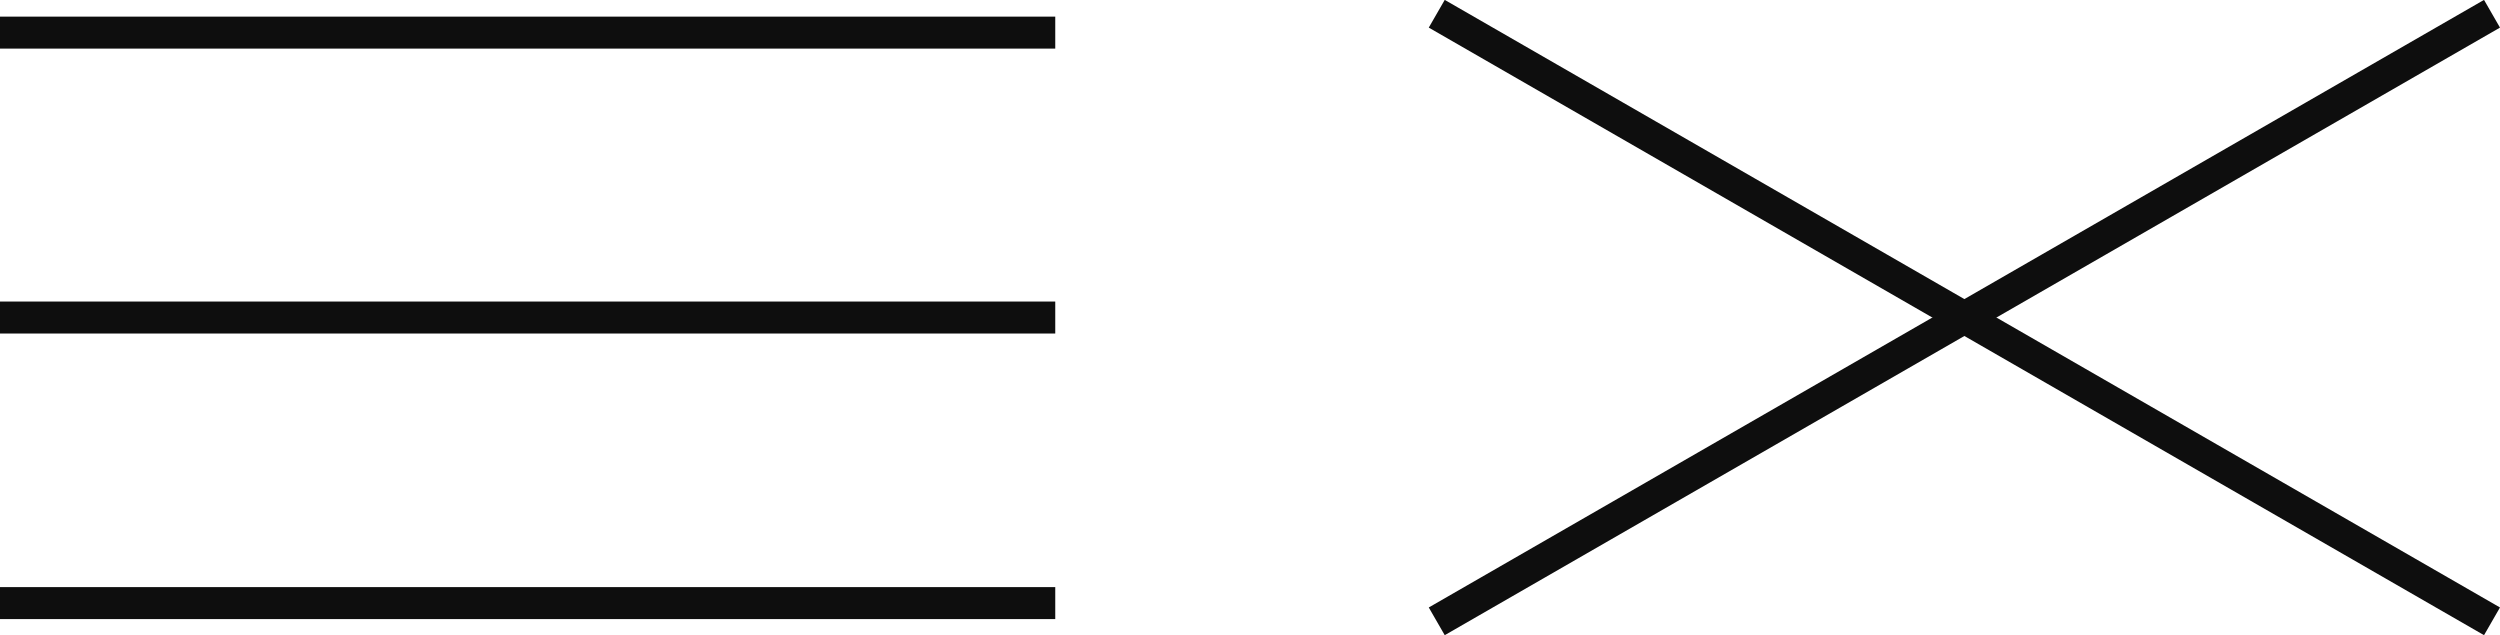
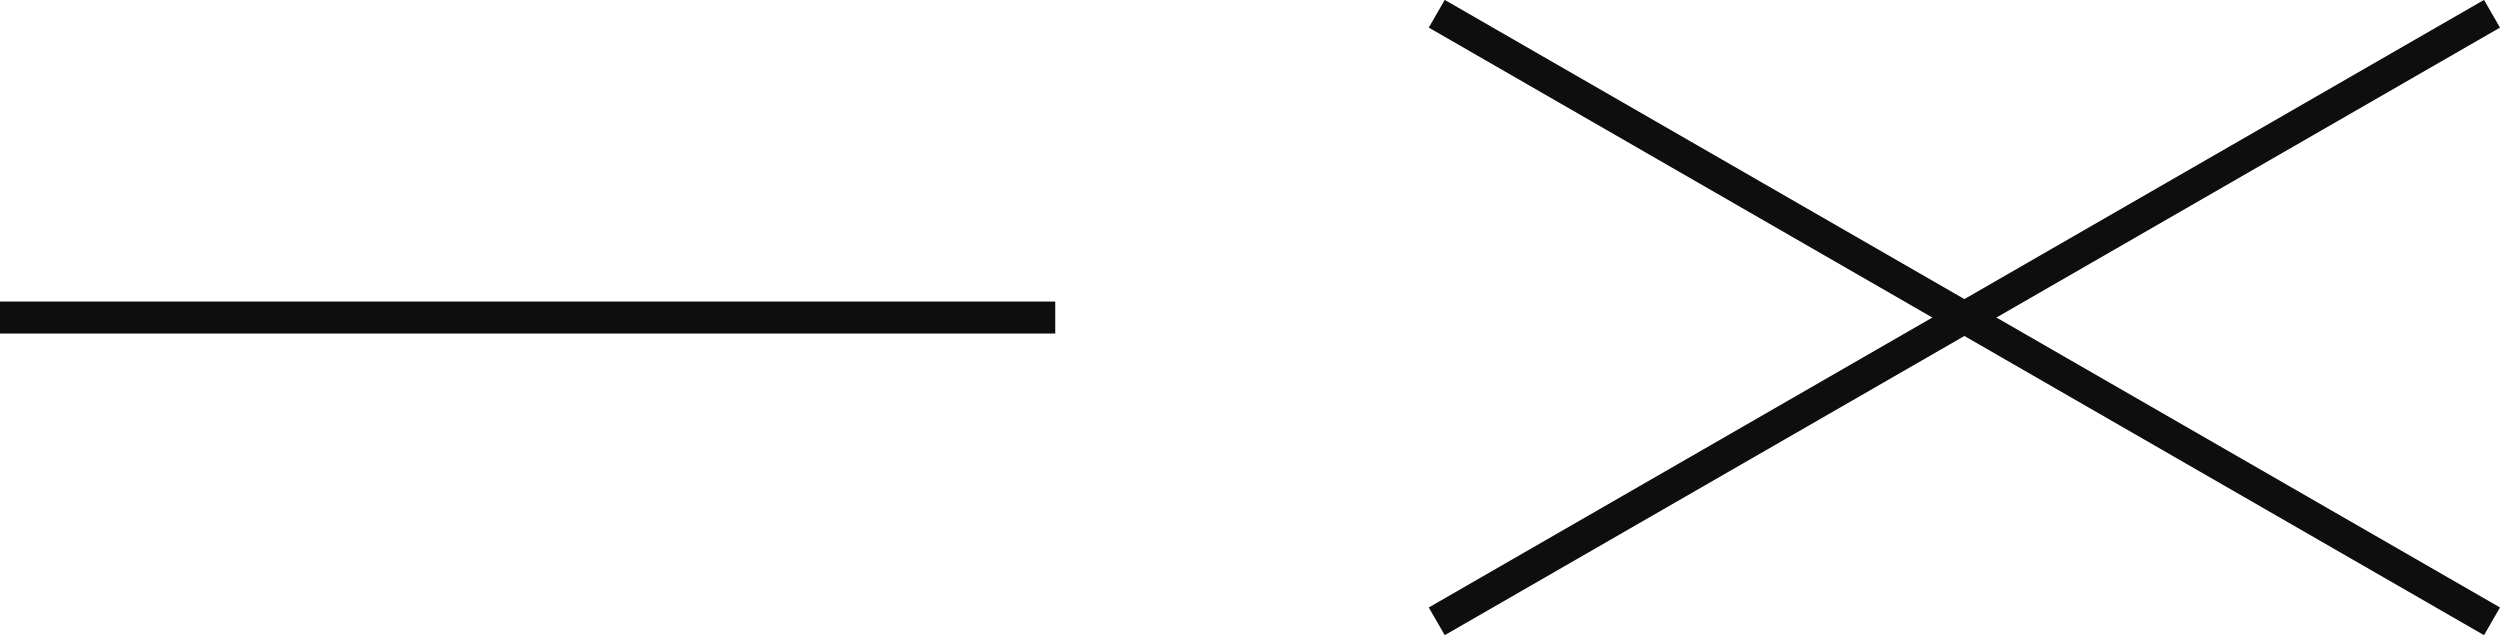
<svg xmlns="http://www.w3.org/2000/svg" viewBox="0 0 78.18 19.87">
  <defs>
    <style>.cls-1{fill:none;}.cls-1,.cls-2{stroke:#0e0e0e;}.cls-2{fill:#0e0e0e;}</style>
  </defs>
  <g id="Calque_2" data-name="Calque 2">
    <g id="Calque_1-2" data-name="Calque 1">
      <g id="Groupe_27" data-name="Groupe 27">
-         <line id="Ligne_1" data-name="Ligne 1" class="cls-1" y1="1.02" x2="33" y2="1.02" />
-         <path id="Tracé_3" data-name="Tracé 3" class="cls-2" d="M0,18.86H33" />
        <path id="Tracé_3-2" data-name="Tracé 3" class="cls-2" d="M0,9.93H33" />
      </g>
      <line id="Ligne_47" data-name="Ligne 47" class="cls-1" x1="44.93" y1="19.43" x2="77.93" y2="0.43" />
      <line id="Ligne_48" data-name="Ligne 48" class="cls-1" x1="77.93" y1="19.43" x2="44.93" y2="0.43" />
    </g>
  </g>
</svg>